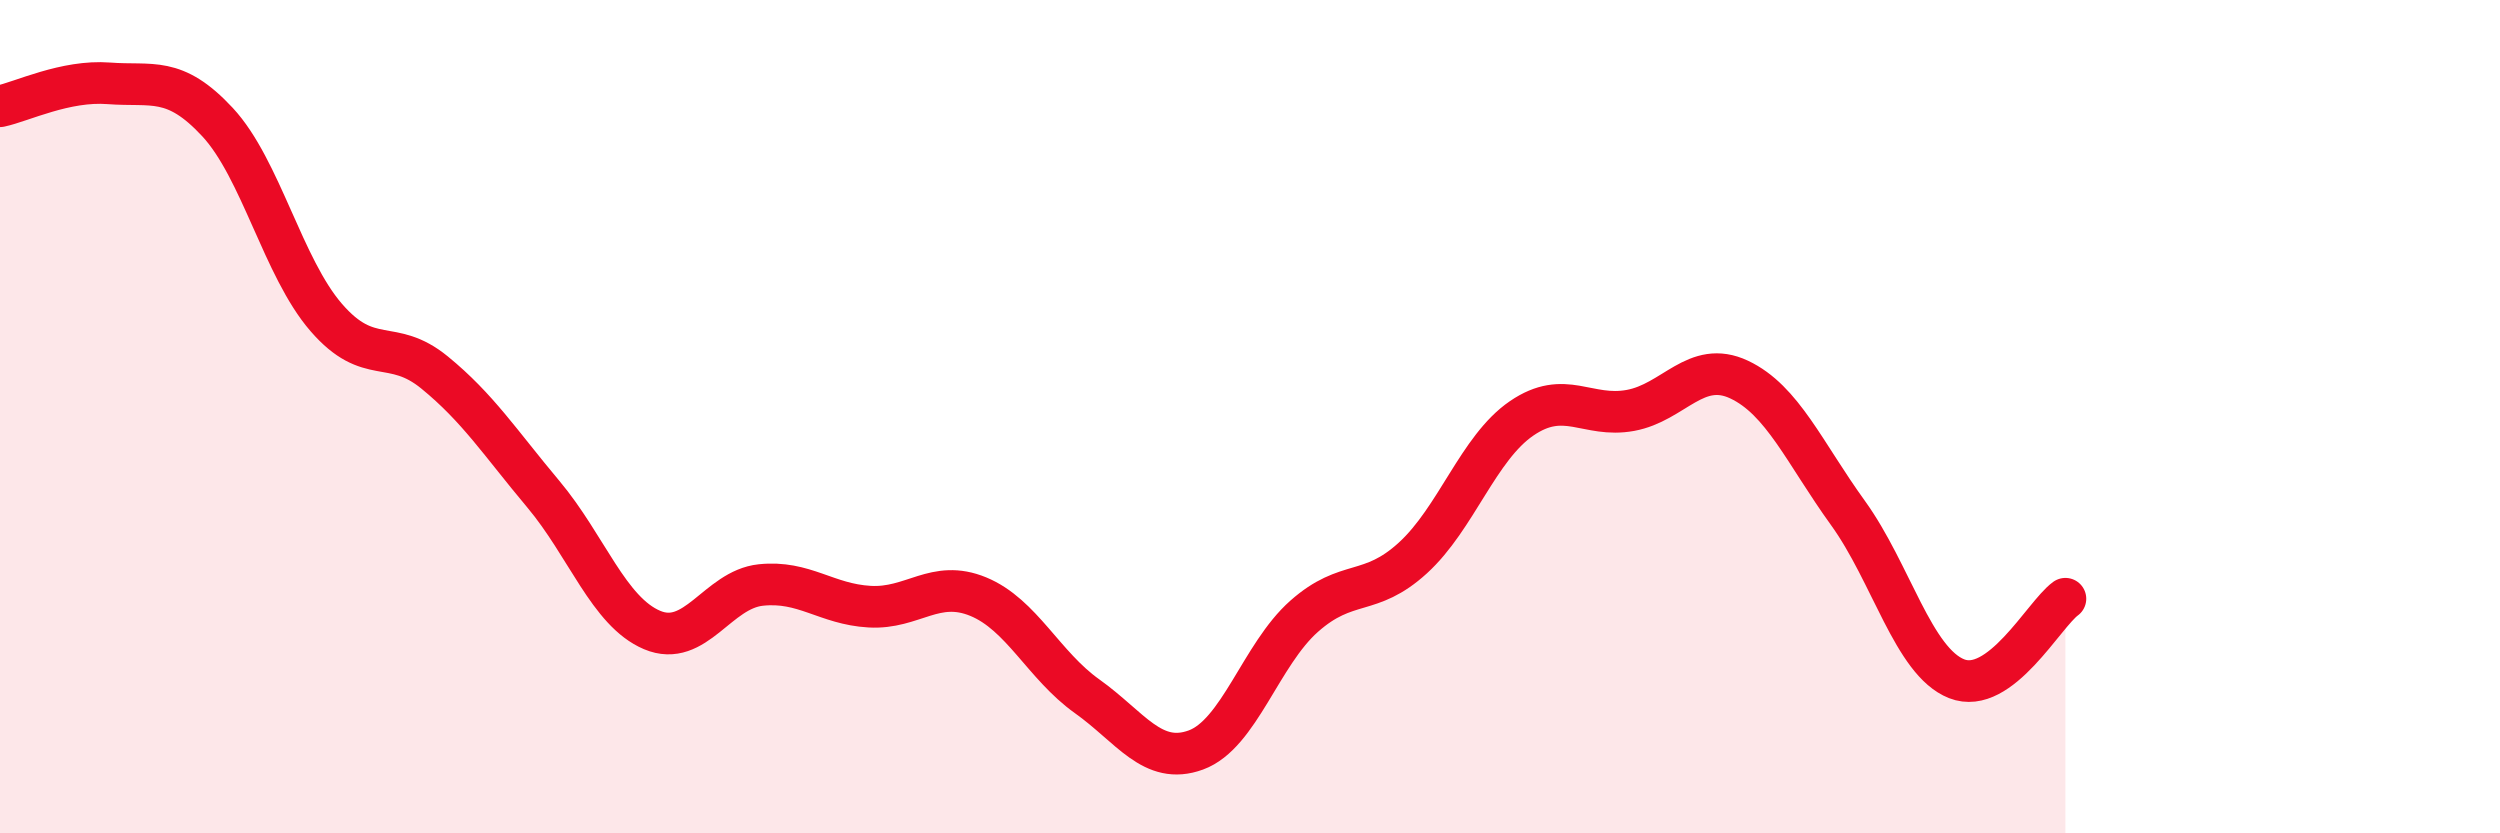
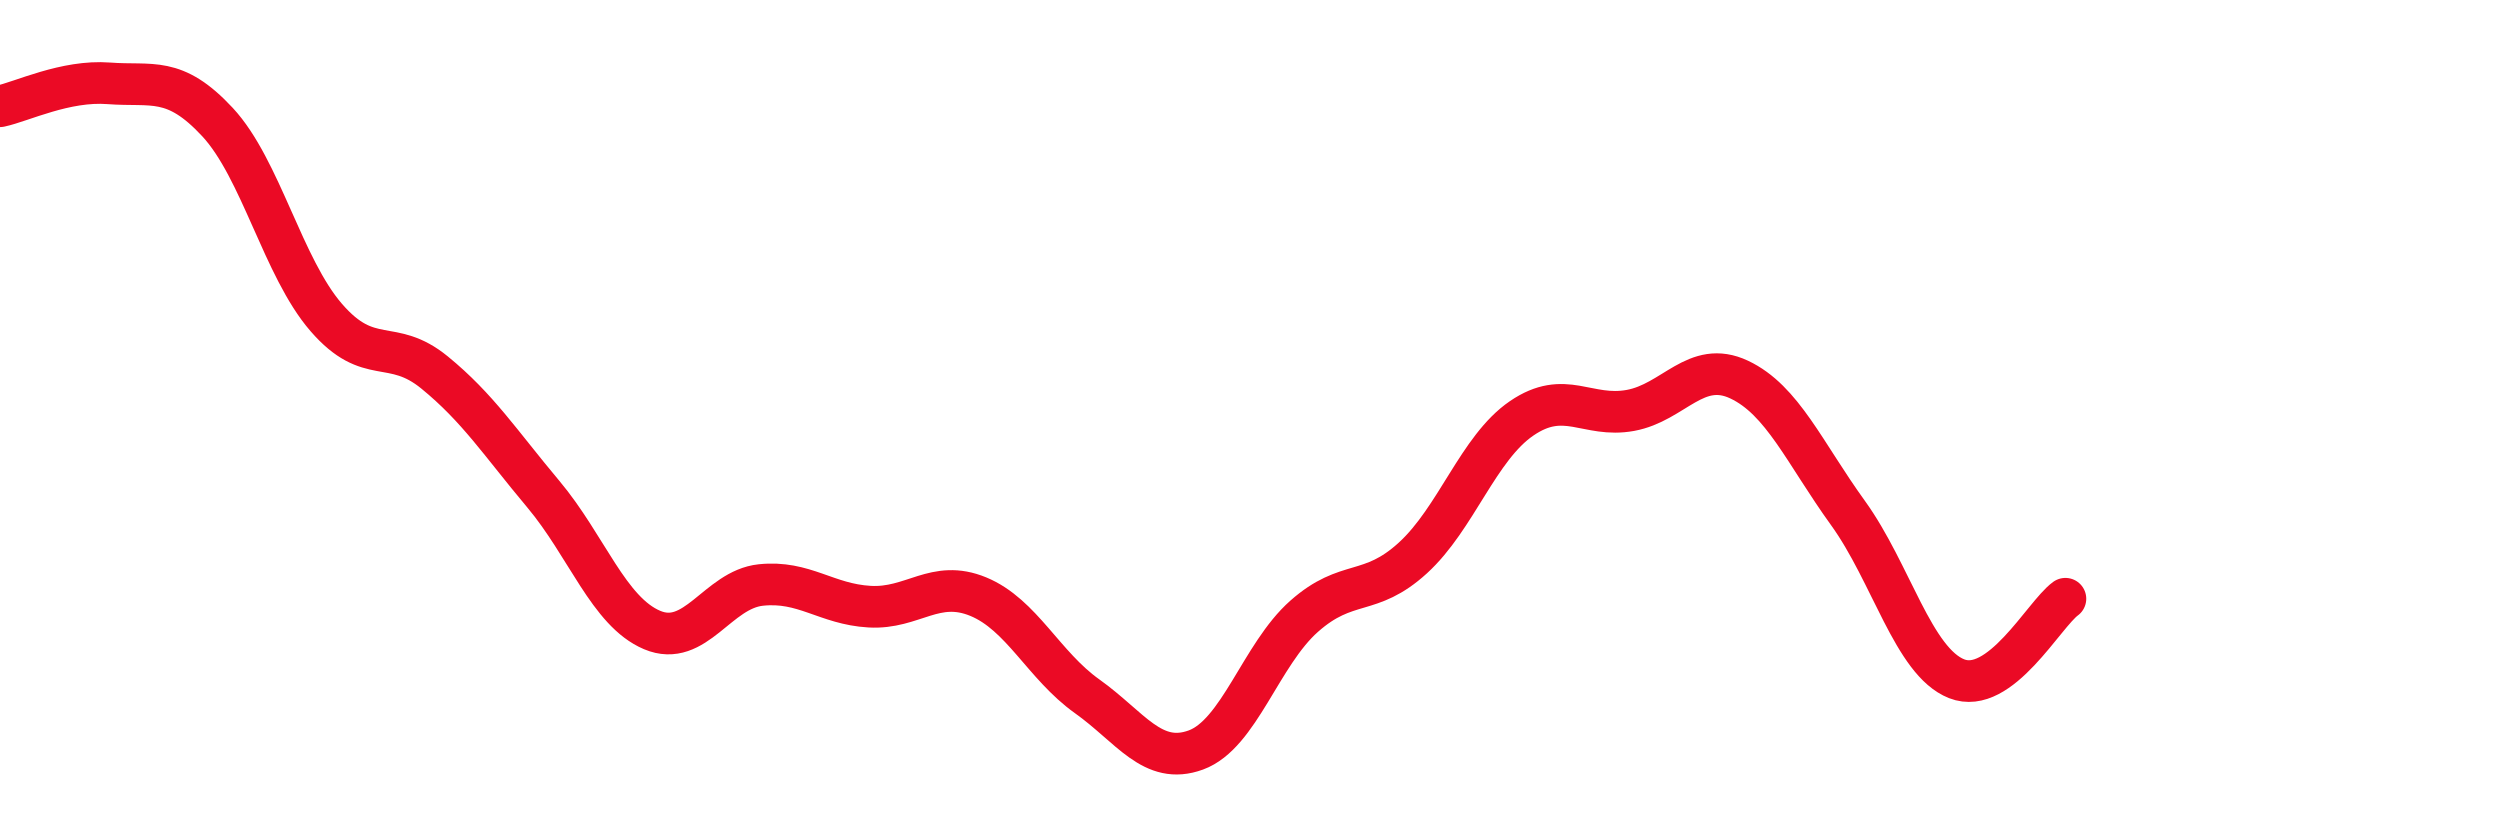
<svg xmlns="http://www.w3.org/2000/svg" width="60" height="20" viewBox="0 0 60 20">
-   <path d="M 0,2.55 C 0.52,2.44 1.57,1.92 2.61,2 C 3.65,2.08 4.18,1.81 5.22,2.93 C 6.26,4.05 6.79,6.42 7.83,7.62 C 8.87,8.82 9.39,8.09 10.43,8.94 C 11.47,9.79 12,10.62 13.04,11.86 C 14.08,13.1 14.61,14.68 15.65,15.12 C 16.69,15.56 17.22,14.15 18.26,14.04 C 19.3,13.93 19.83,14.5 20.87,14.56 C 21.91,14.62 22.44,13.89 23.48,14.32 C 24.52,14.75 25.05,15.97 26.09,16.71 C 27.13,17.45 27.66,18.38 28.7,18 C 29.74,17.62 30.26,15.71 31.3,14.79 C 32.34,13.87 32.87,14.34 33.91,13.39 C 34.95,12.44 35.48,10.75 36.52,10.04 C 37.56,9.33 38.09,10.04 39.13,9.85 C 40.17,9.66 40.7,8.62 41.74,9.11 C 42.78,9.6 43.31,10.87 44.35,12.31 C 45.39,13.75 45.92,15.88 46.96,16.29 C 48,16.7 49.05,14.75 49.57,14.37L49.57 20L0 20Z" fill="#EB0A25" opacity="0.1" stroke-linecap="round" stroke-linejoin="round" />
  <path d="M 0,2.55 C 0.52,2.44 1.57,1.92 2.61,2 C 3.65,2.08 4.18,1.81 5.22,2.93 C 6.26,4.05 6.79,6.42 7.83,7.62 C 8.87,8.82 9.39,8.09 10.43,8.94 C 11.47,9.79 12,10.62 13.04,11.86 C 14.08,13.1 14.61,14.68 15.65,15.12 C 16.69,15.56 17.22,14.15 18.26,14.04 C 19.3,13.93 19.83,14.5 20.87,14.56 C 21.91,14.62 22.44,13.89 23.48,14.32 C 24.52,14.75 25.05,15.97 26.09,16.71 C 27.13,17.45 27.66,18.38 28.7,18 C 29.74,17.62 30.26,15.71 31.3,14.79 C 32.34,13.87 32.87,14.34 33.91,13.39 C 34.95,12.44 35.48,10.75 36.52,10.04 C 37.56,9.33 38.09,10.04 39.13,9.85 C 40.17,9.66 40.7,8.62 41.74,9.11 C 42.78,9.6 43.31,10.87 44.35,12.31 C 45.39,13.75 45.92,15.88 46.96,16.29 C 48,16.7 49.05,14.75 49.57,14.37" stroke="#EB0A25" stroke-width="1" fill="none" stroke-linecap="round" stroke-linejoin="round" />
</svg>